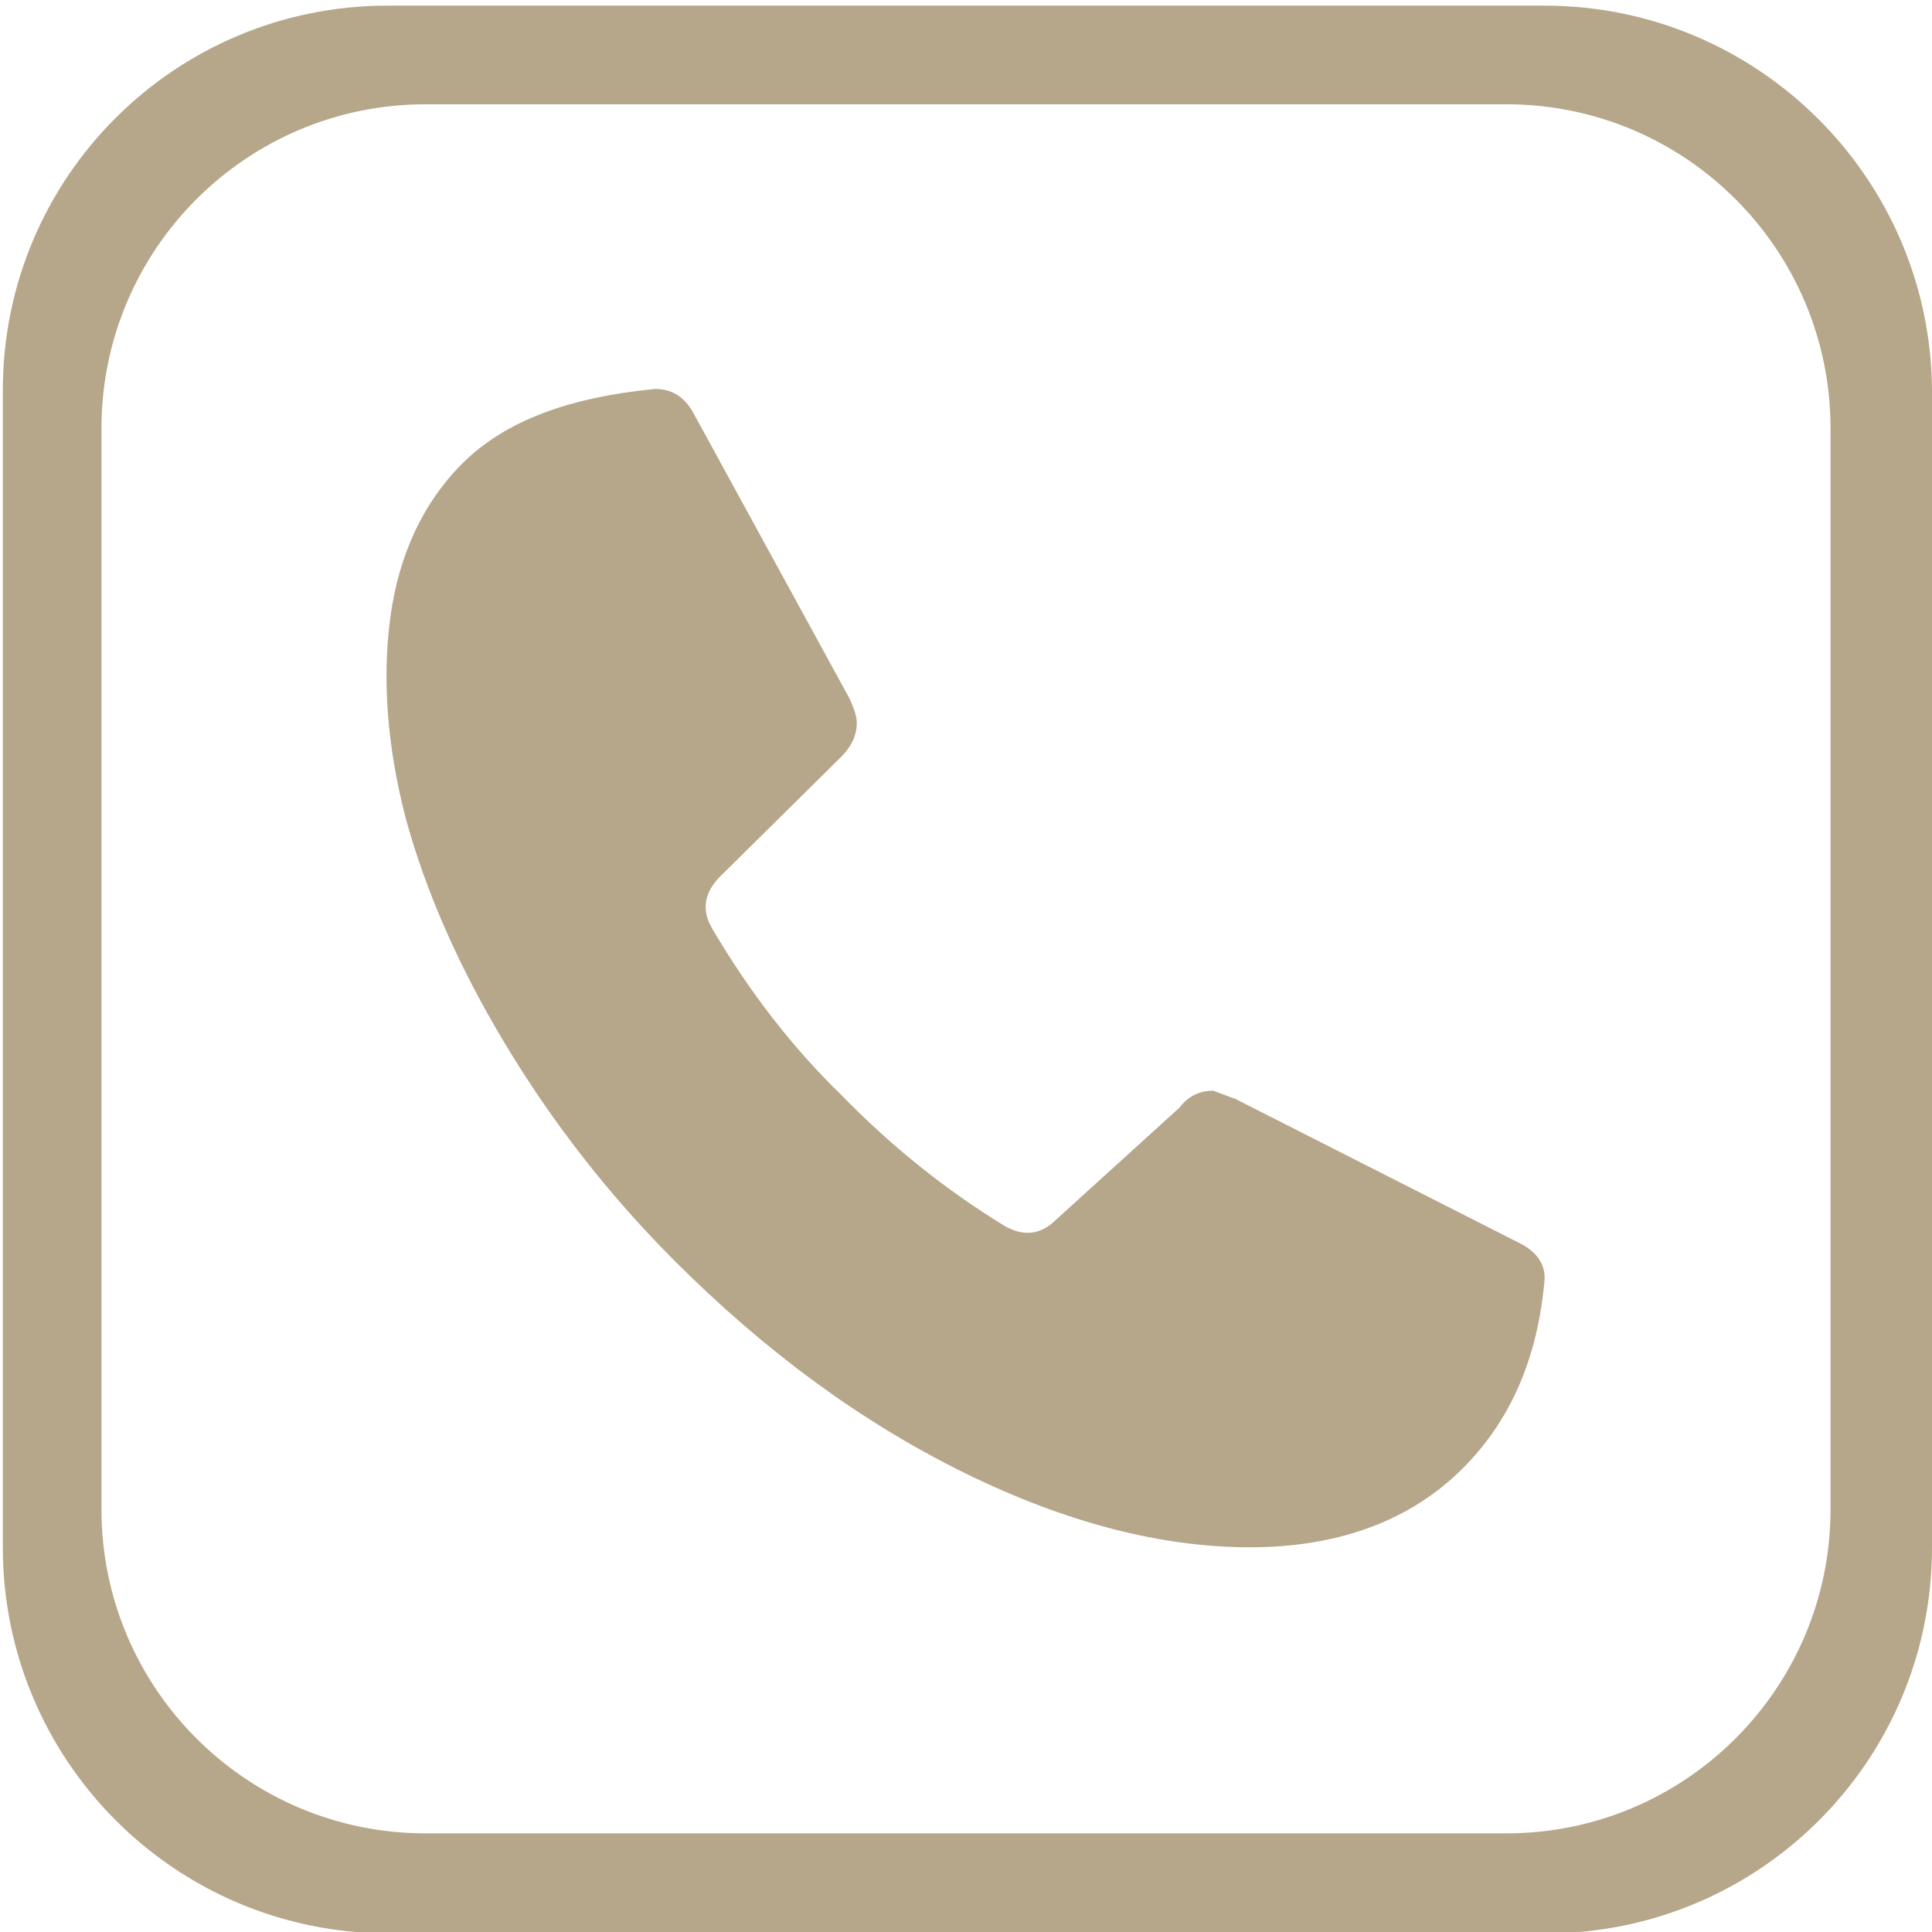
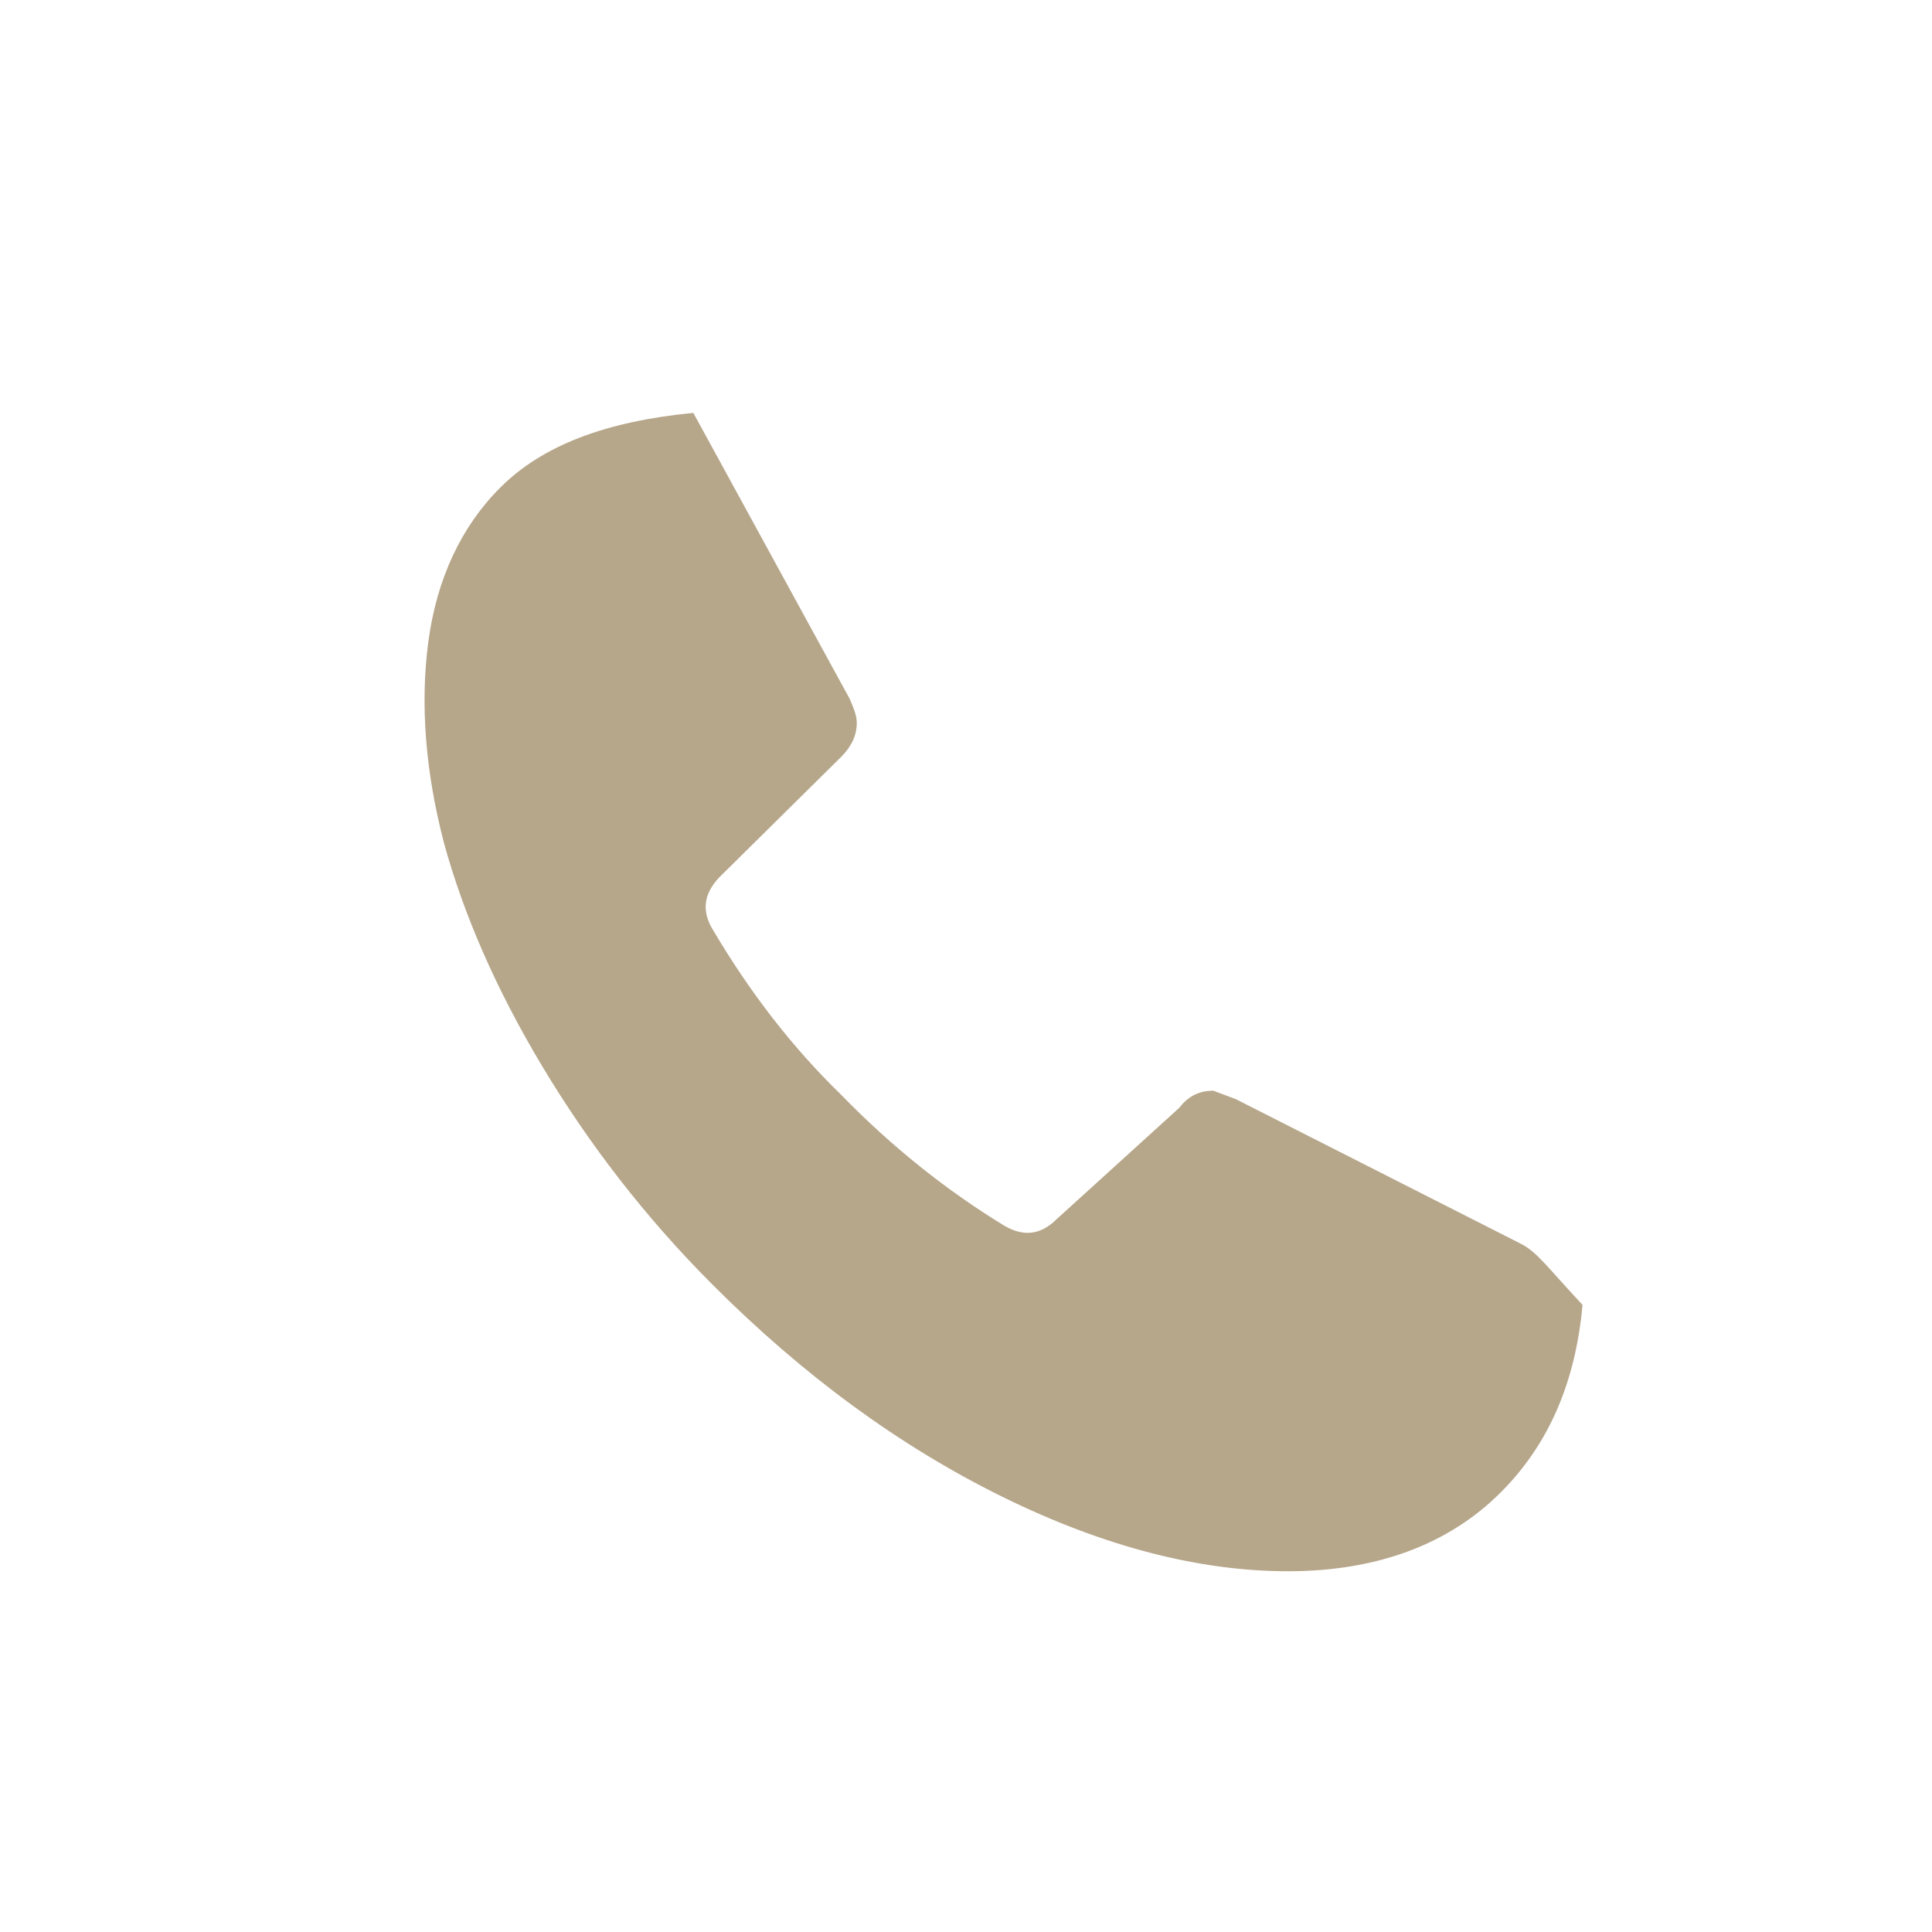
<svg xmlns="http://www.w3.org/2000/svg" version="1.1" id="レイヤー_1" x="0px" y="0px" viewBox="0 0 137.1 137.1" style="enable-background:new 0 0 137.1 137.1;" xml:space="preserve">
  <style type="text/css">
	.st0{fill:#B6A68A;}
</style>
-   <path class="st0" d="M109.6,0.4H27.5C12.4,0.4,0.2,12.6,0.2,27.7v82.1c0,15.1,12.2,27.4,27.4,27.4h82.1c15.1,0,27.4-12.2,27.4-27.4  V27.7C137,12.6,124.7,0.4,109.6,0.4z M129.9,107.1c0,12.7-10.3,23-23,23H30.2c-12.7,0-23-10.3-23-23V30.4c0-12.7,10.3-23,23-23h76.7  c12.7,0,23,10.3,23,23V107.1z" />
-   <path class="st0" d="M108,88.3L87.7,78l-1.6-0.6c-1,0-1.8,0.4-2.4,1.2l-8.7,7.9c-1.1,1.1-2.3,1.3-3.7,0.5c-4.1-2.5-8-5.6-11.6-9.3  c-3.5-3.4-6.5-7.3-9.1-11.7c-0.8-1.3-0.7-2.5,0.4-3.7l8.7-8.6c0.7-0.7,1.1-1.5,1.1-2.4c0-0.5-0.2-1-0.5-1.7L49.2,29.3  c-0.6-1.1-1.5-1.7-2.7-1.7c-6.2,0.6-10.7,2.3-13.7,5.3c-2.8,2.8-4.5,6.5-5.1,10.9c-0.6,4.5-0.2,9.3,1.1,14.3  c1.4,5.1,3.7,10.4,7,15.9c3.3,5.5,7.3,10.7,12.1,15.5c6.4,6.4,13.2,11.4,20.5,15c7.3,3.6,14.1,5.3,20.3,5.3c6.3,0,11.4-1.9,15.1-5.6  c3.4-3.4,5.3-7.8,5.8-13.3C109.7,89.8,109.1,88.9,108,88.3z" />
+   <path class="st0" d="M108,88.3L87.7,78l-1.6-0.6c-1,0-1.8,0.4-2.4,1.2l-8.7,7.9c-1.1,1.1-2.3,1.3-3.7,0.5c-4.1-2.5-8-5.6-11.6-9.3  c-3.5-3.4-6.5-7.3-9.1-11.7c-0.8-1.3-0.7-2.5,0.4-3.7l8.7-8.6c0.7-0.7,1.1-1.5,1.1-2.4c0-0.5-0.2-1-0.5-1.7L49.2,29.3  c-6.2,0.6-10.7,2.3-13.7,5.3c-2.8,2.8-4.5,6.5-5.1,10.9c-0.6,4.5-0.2,9.3,1.1,14.3  c1.4,5.1,3.7,10.4,7,15.9c3.3,5.5,7.3,10.7,12.1,15.5c6.4,6.4,13.2,11.4,20.5,15c7.3,3.6,14.1,5.3,20.3,5.3c6.3,0,11.4-1.9,15.1-5.6  c3.4-3.4,5.3-7.8,5.8-13.3C109.7,89.8,109.1,88.9,108,88.3z" />
</svg>